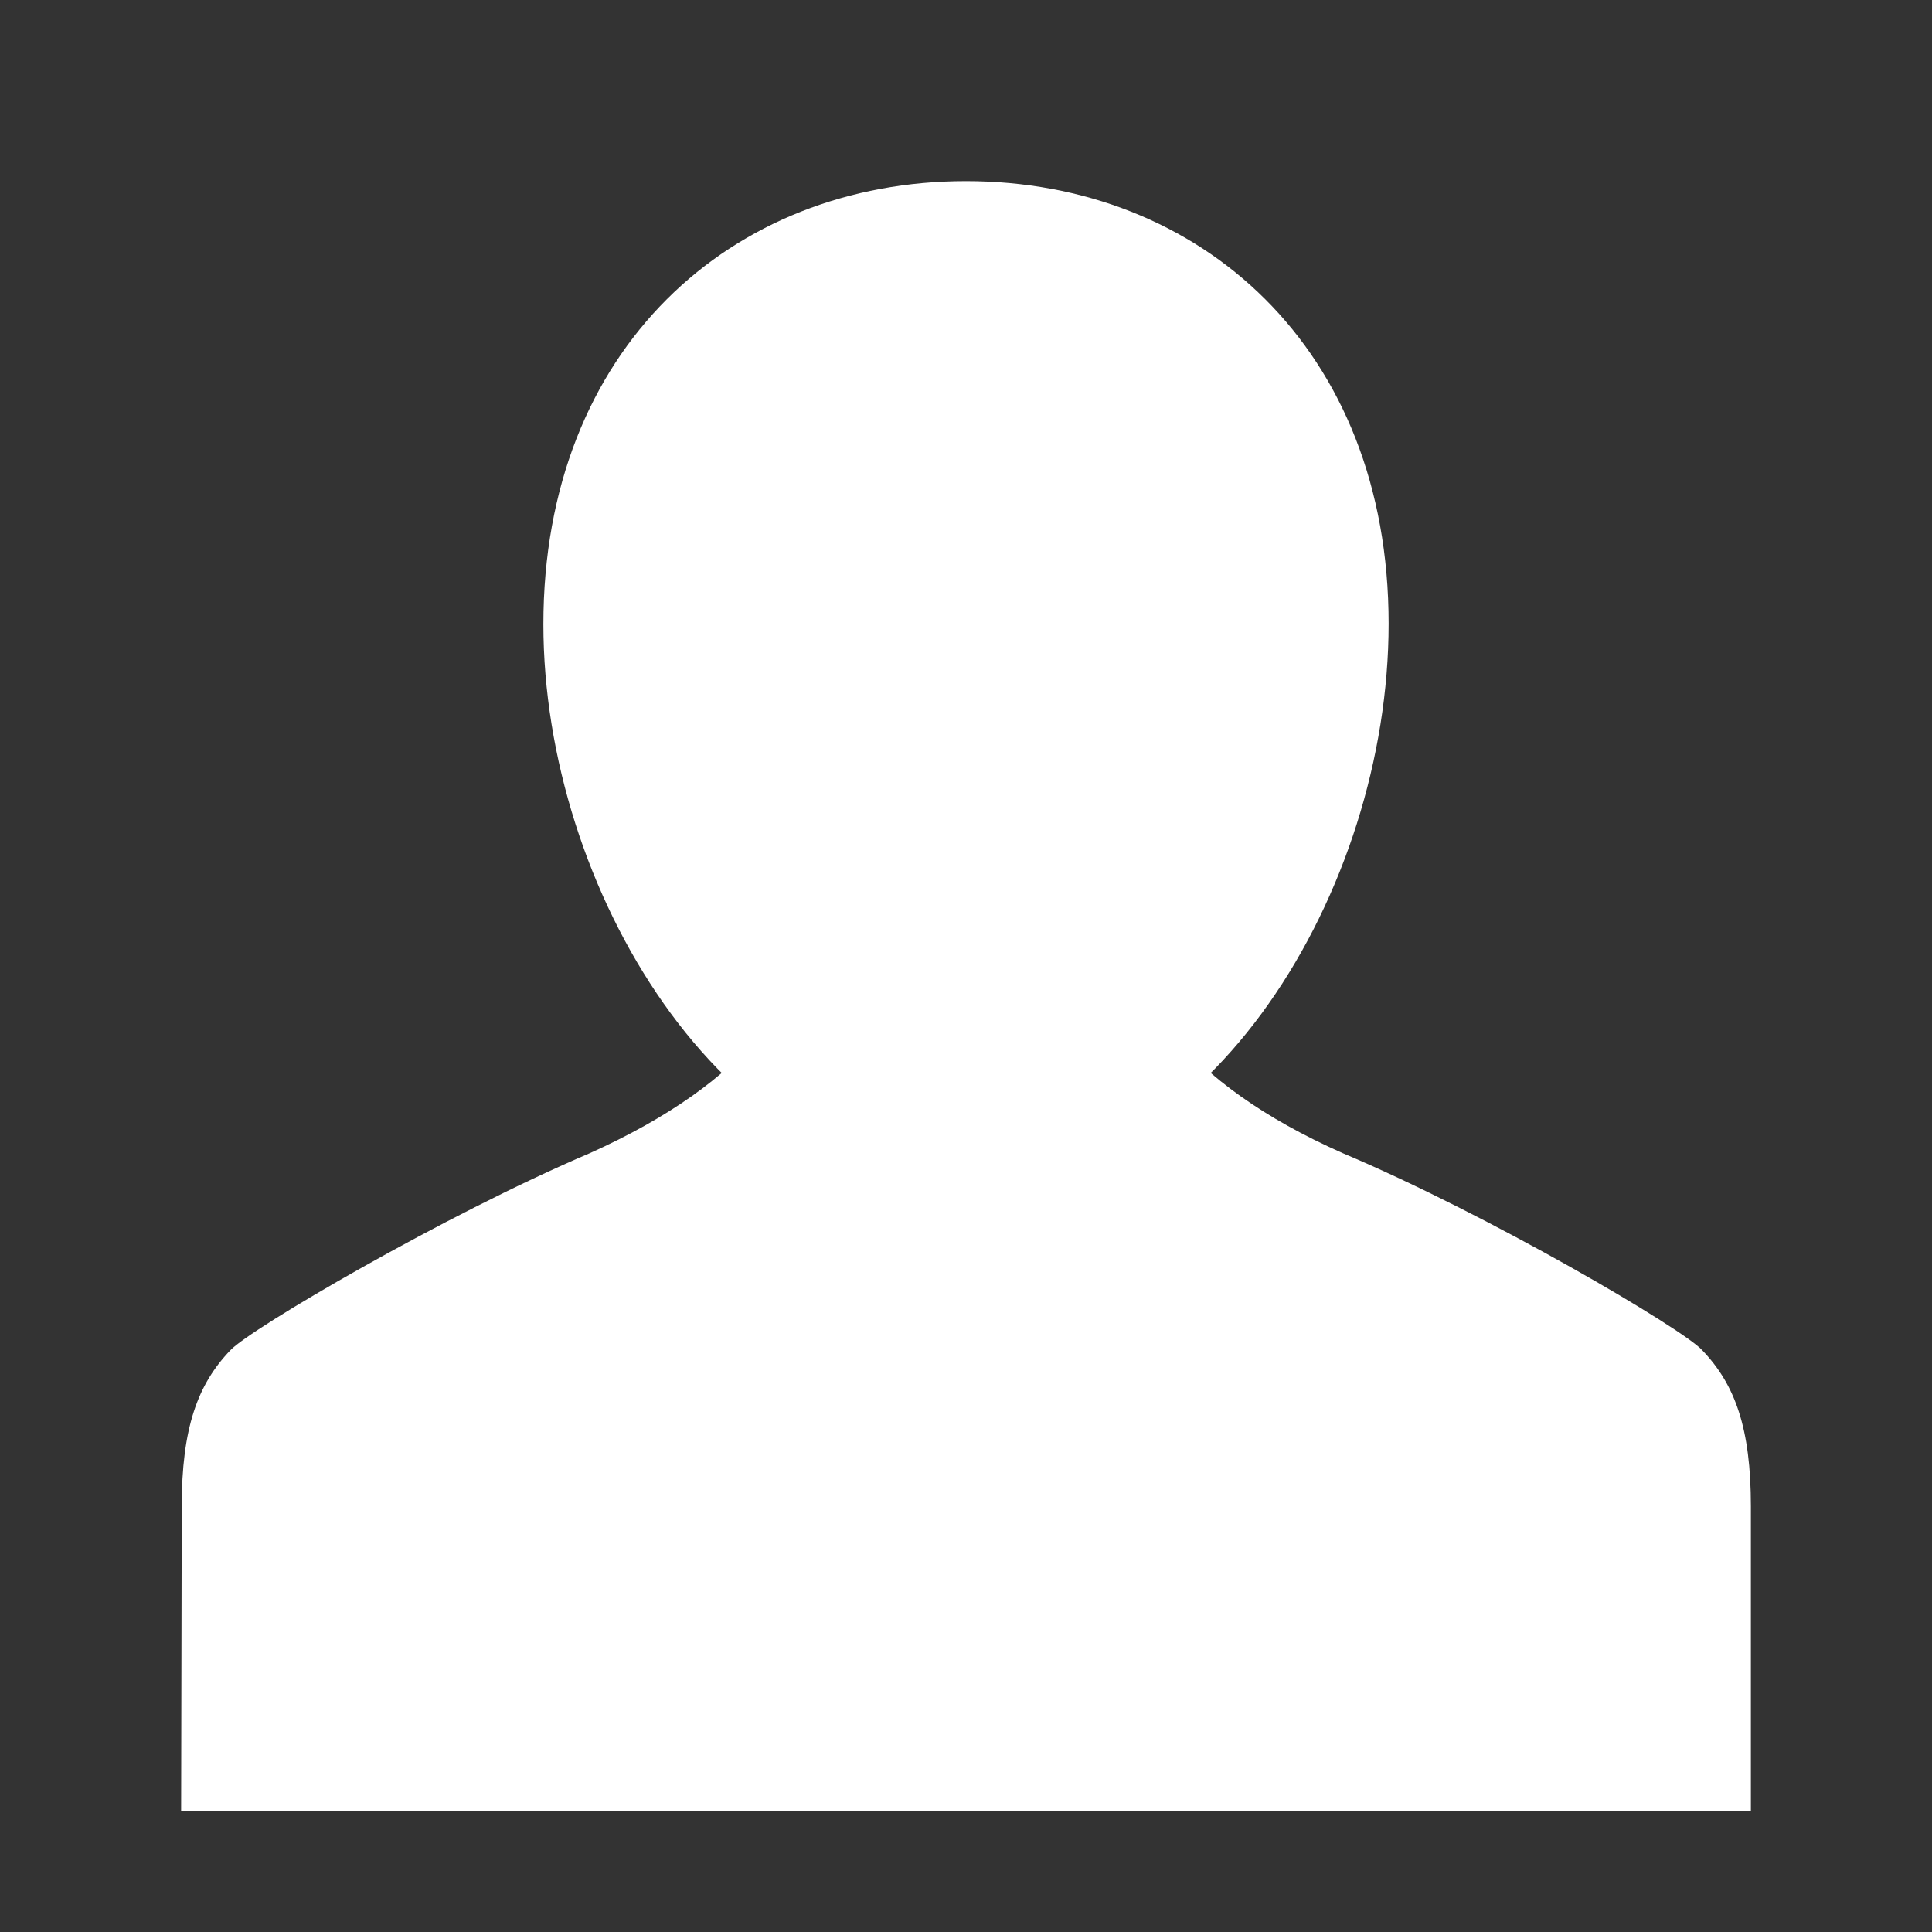
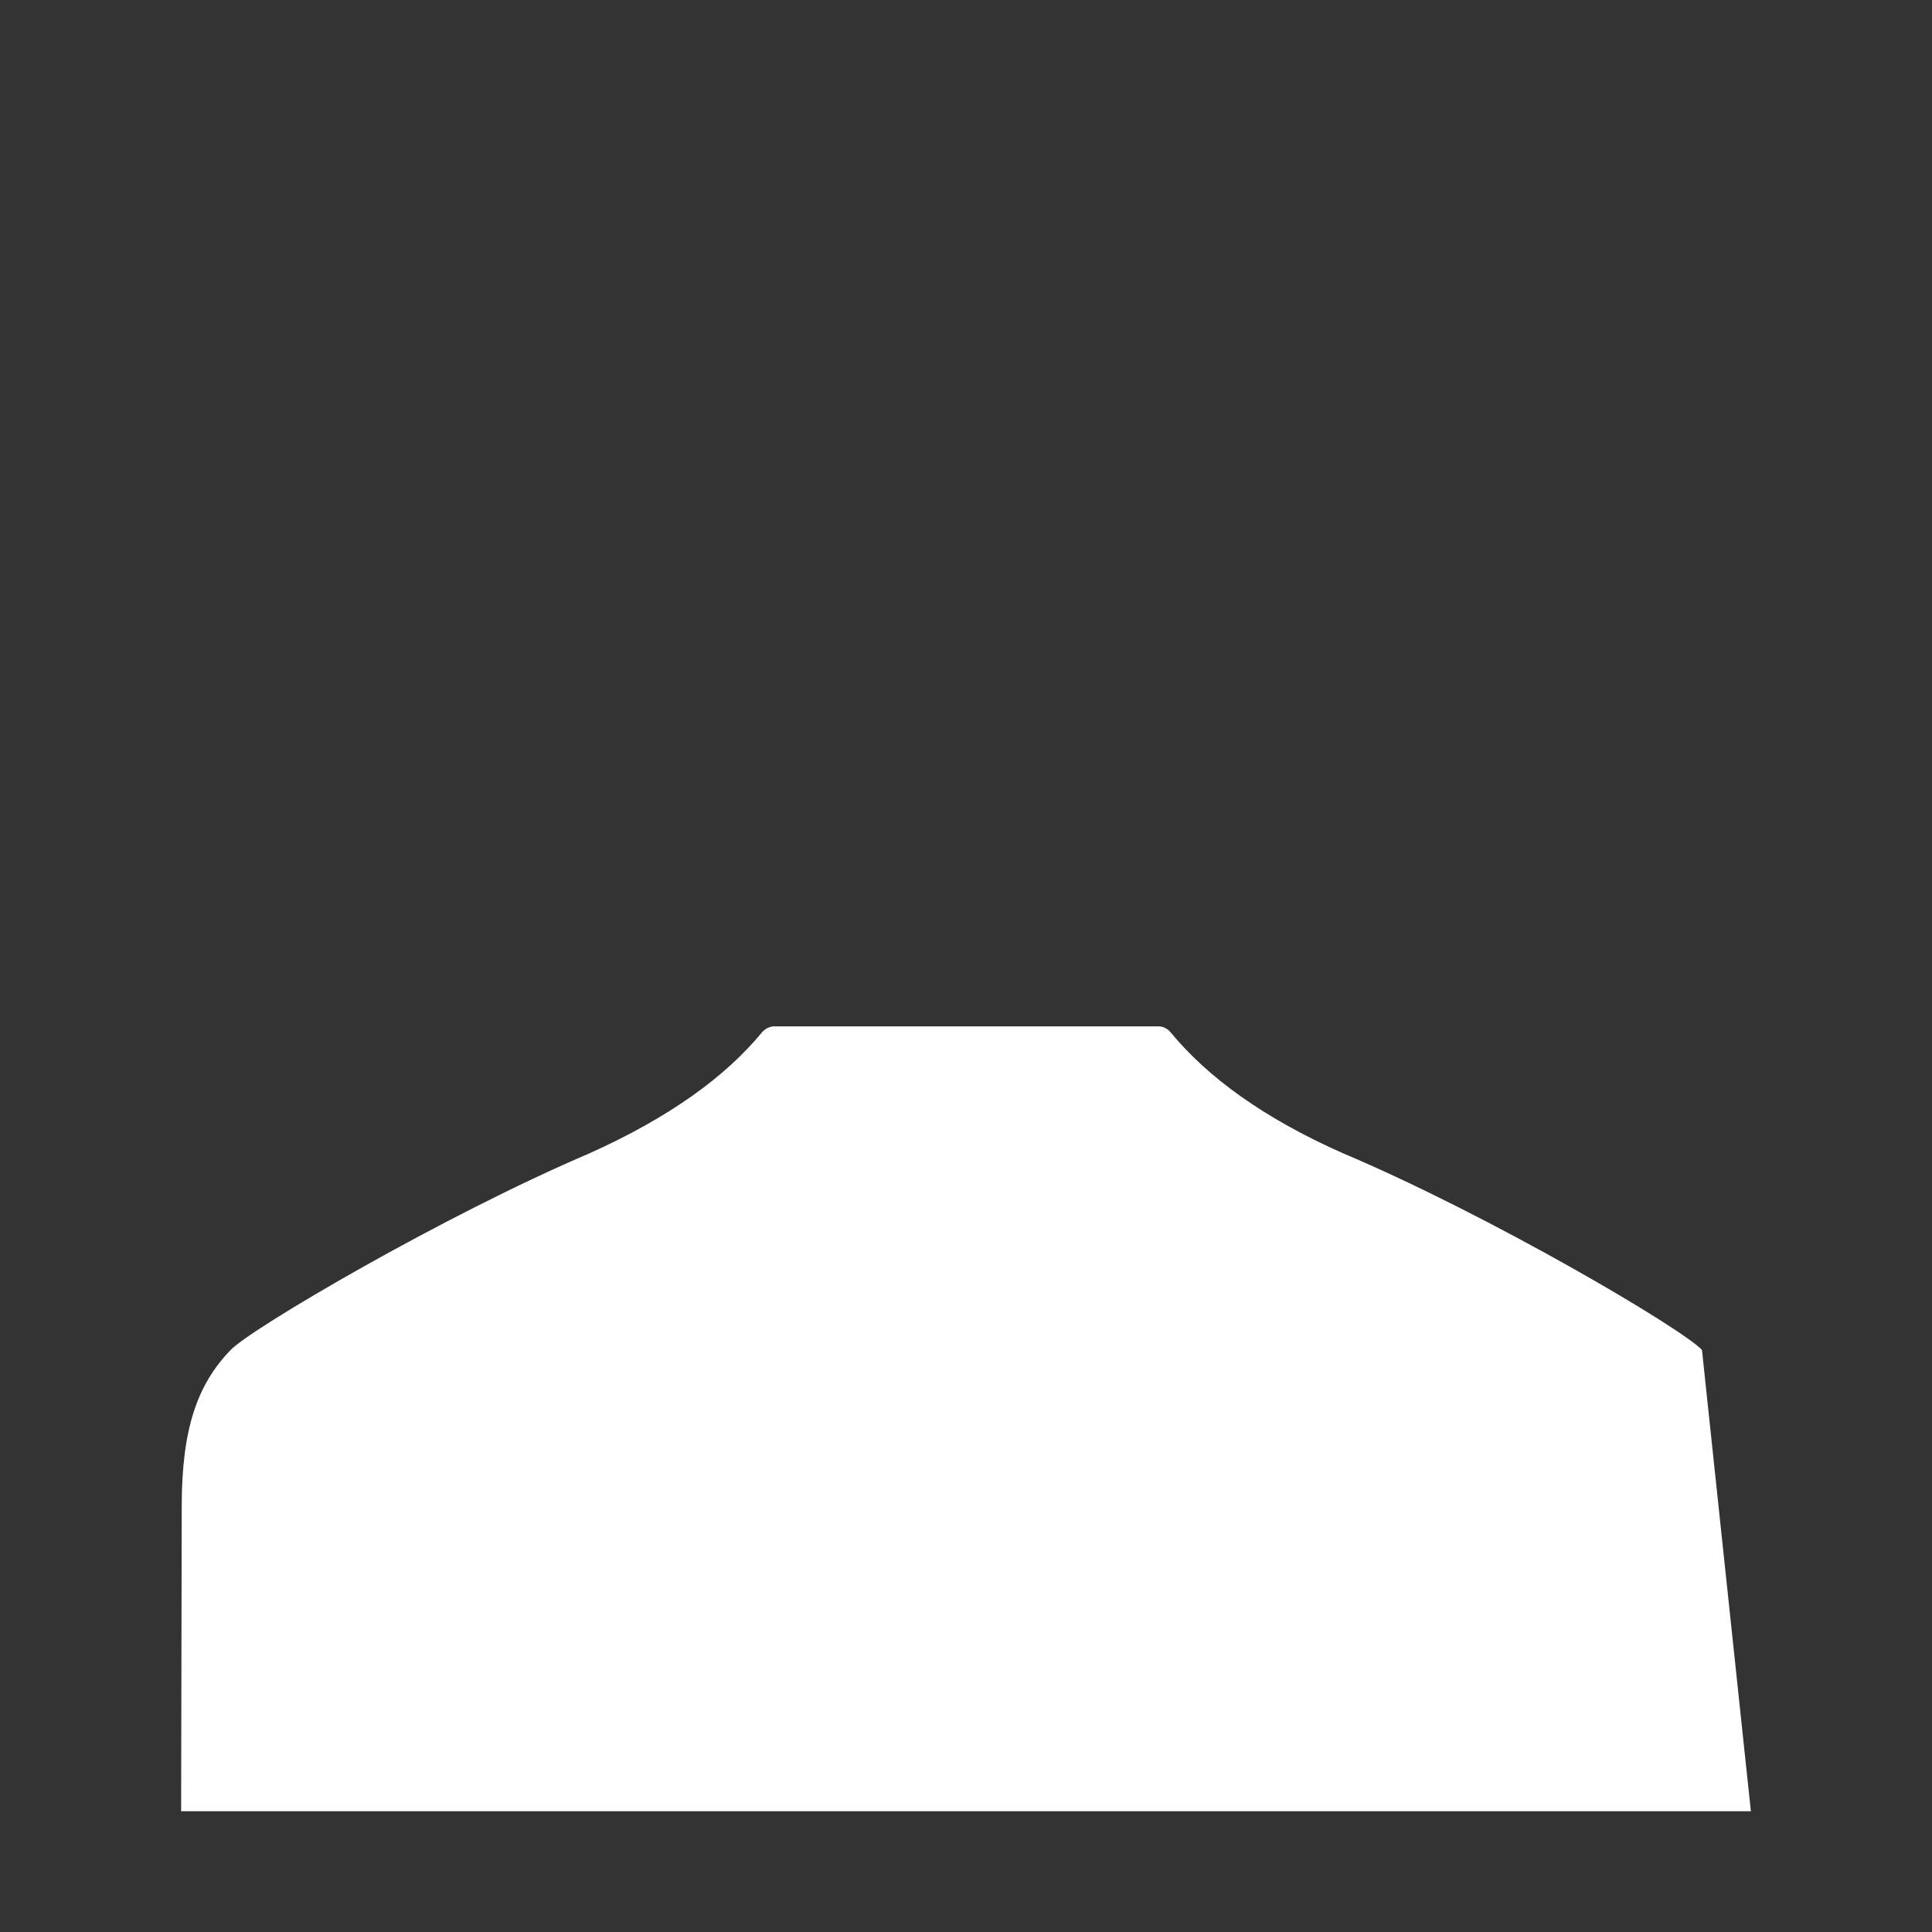
<svg xmlns="http://www.w3.org/2000/svg" version="1.1" id="GenericUserBlue" x="0px" y="0px" viewBox="0 0 32 32" enable-background="new 0 0 32 32" xml:space="preserve">
  <rect x="0" y="0" width="32" height="32" fill="#333333" stroke="none" />
  <g>
-     <path fill-rule="evenodd" clip-rule="evenodd" fill="#ffffff" d="M3,30l0.01-5.05c0-1.29,0.26-2.02,0.81-2.59   c0.33-0.35,3.53-2.23,5.95-3.26c1.31-0.59,2.24-1.26,2.85-2c0.05-0.06,0.13-0.1,0.2-0.1h6.37c0.08,0,0.15,0.04,0.2,0.1   c0.61,0.74,1.54,1.42,2.85,2c2.44,1.03,5.63,2.91,5.95,3.26c0.55,0.57,0.81,1.3,0.81,2.59L29,30H3" />
-     <path marker-start="none" marker-end="none" fill-rule="evenodd" clip-rule="evenodd" fill="#ffffff" d="M9,10.34  C9,5.77,12.12,3,16,3c3.88,0,7,2.77,7,7.33c0,4.42-2.97,9.28-7,9.28C11.98,19.62,9,14.72,9,10.34z" />
+     <path fill-rule="evenodd" clip-rule="evenodd" fill="#ffffff" d="M3,30l0.01-5.05c0-1.29,0.26-2.02,0.81-2.59   c0.33-0.35,3.53-2.23,5.95-3.26c1.31-0.59,2.24-1.26,2.85-2c0.05-0.06,0.13-0.1,0.2-0.1h6.37c0.08,0,0.15,0.04,0.2,0.1   c0.61,0.74,1.54,1.42,2.85,2c2.44,1.03,5.63,2.91,5.95,3.26L29,30H3" />
  </g>
</svg>